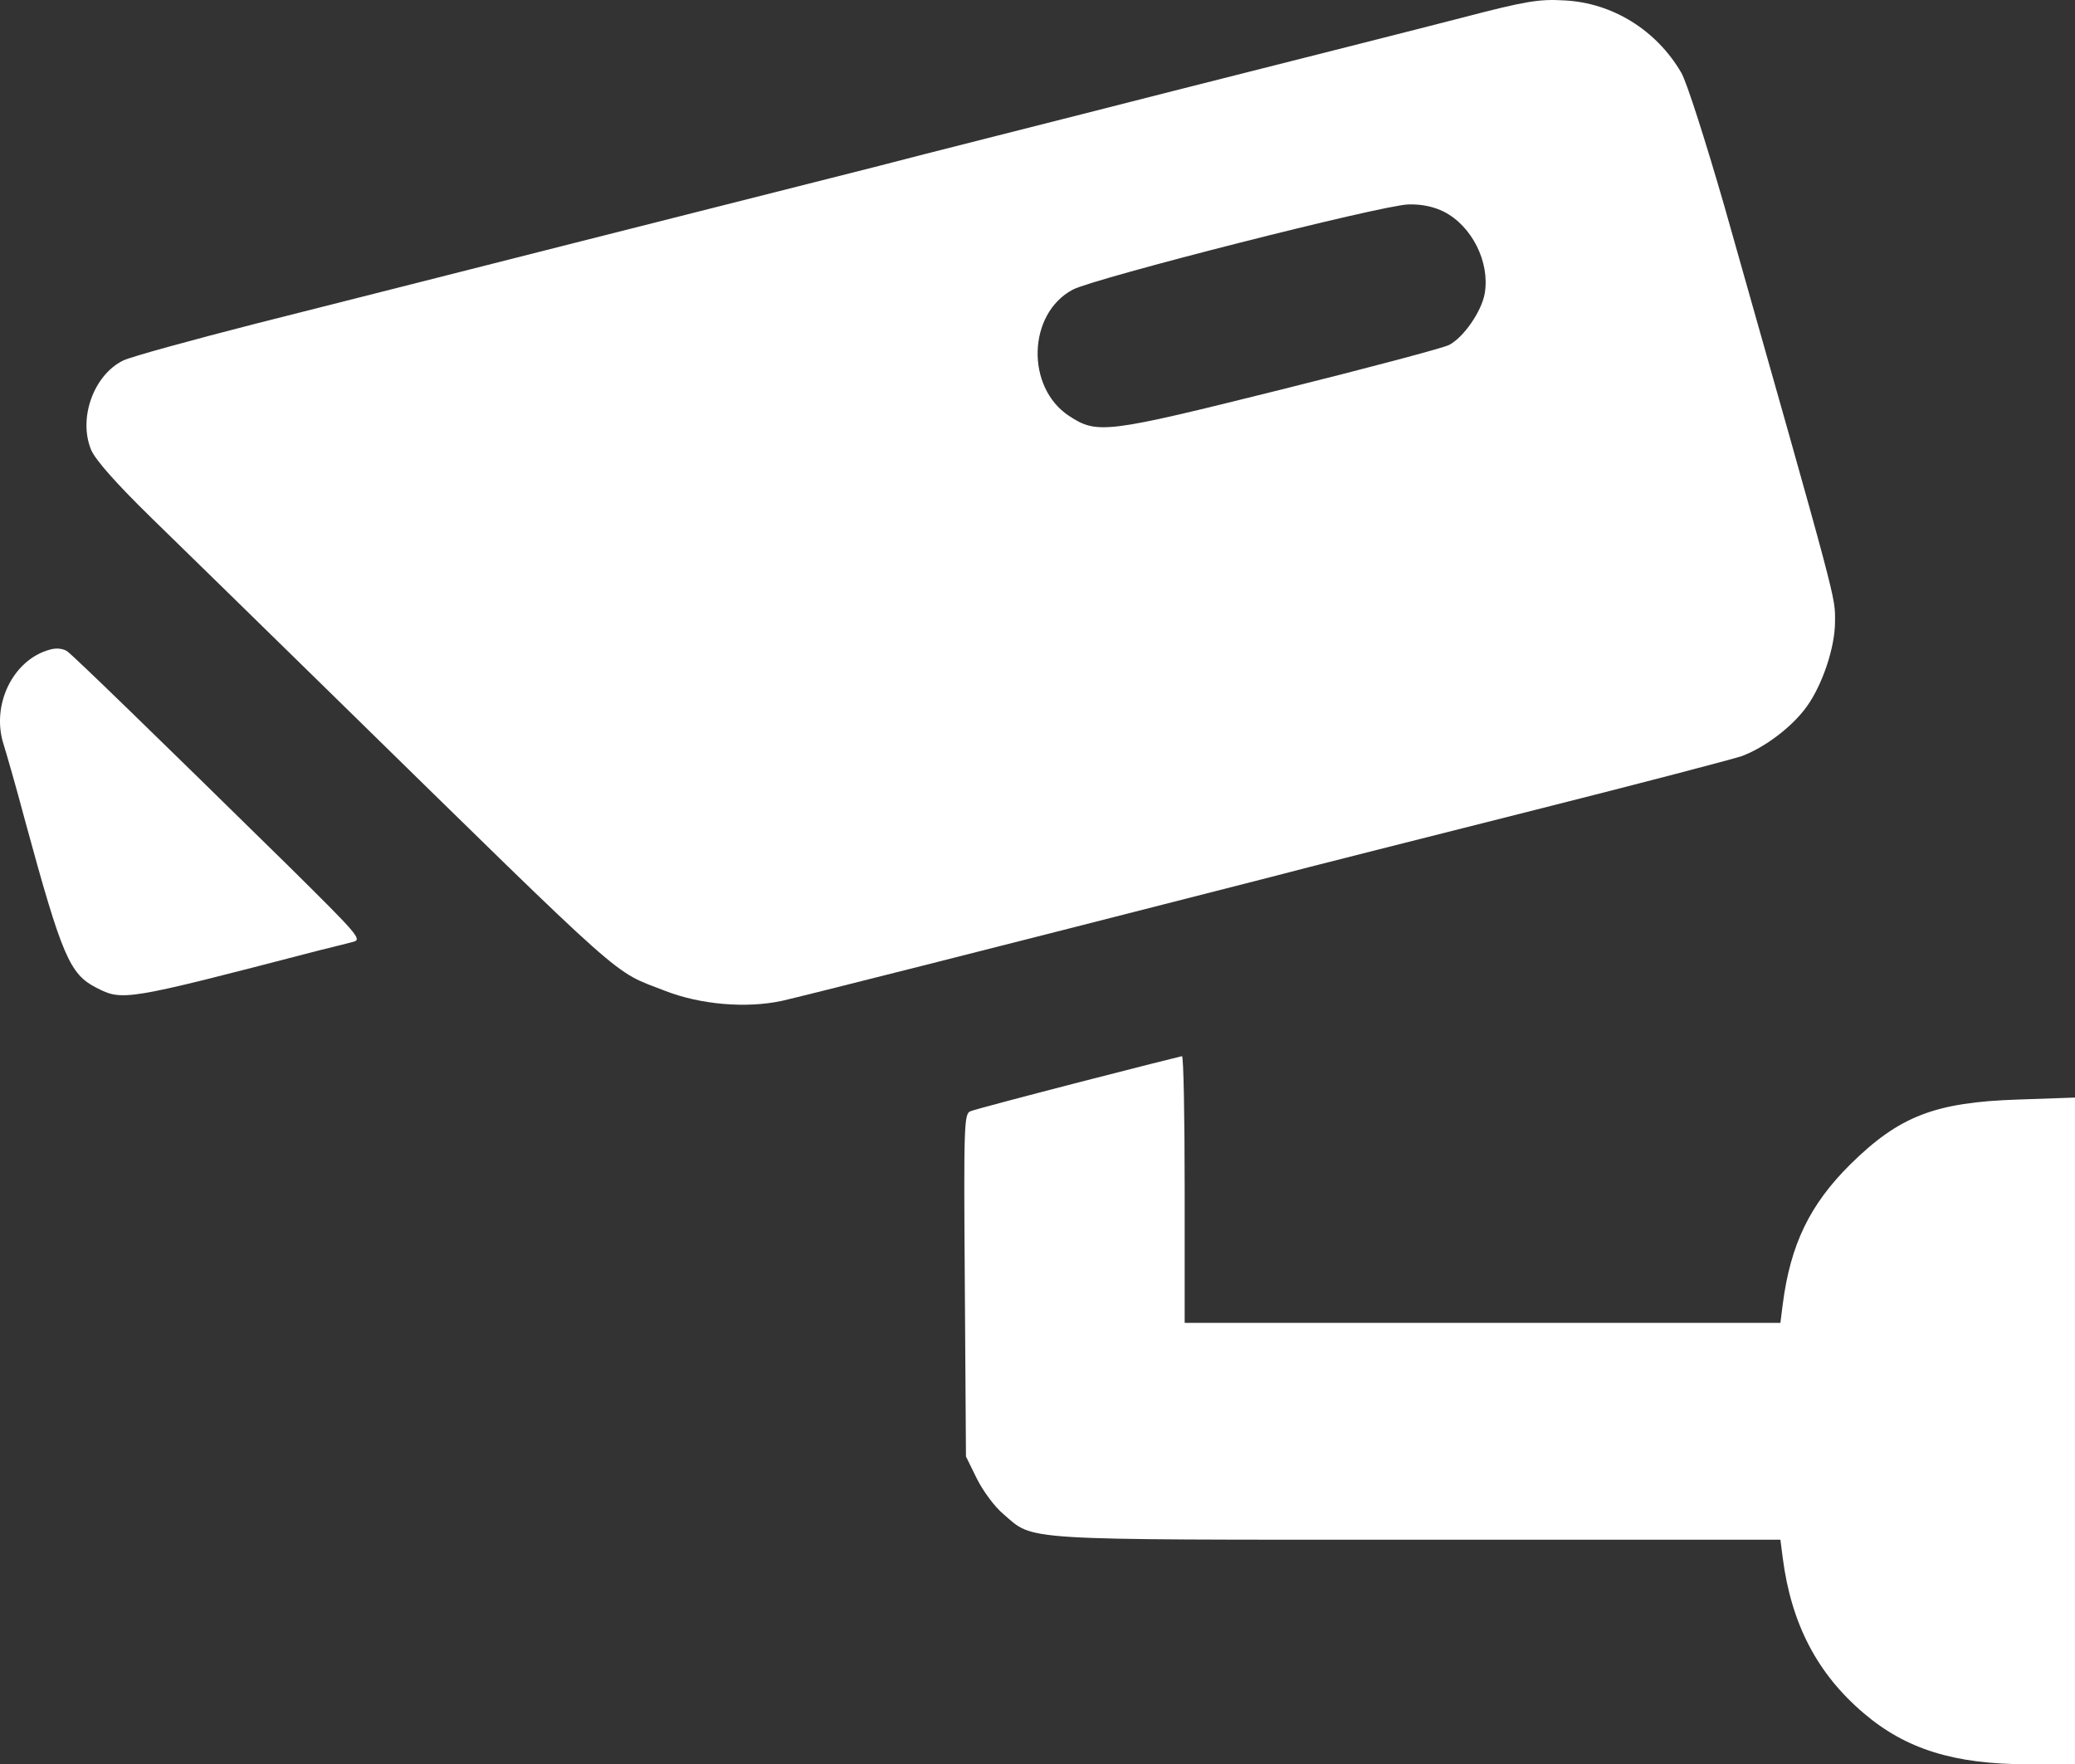
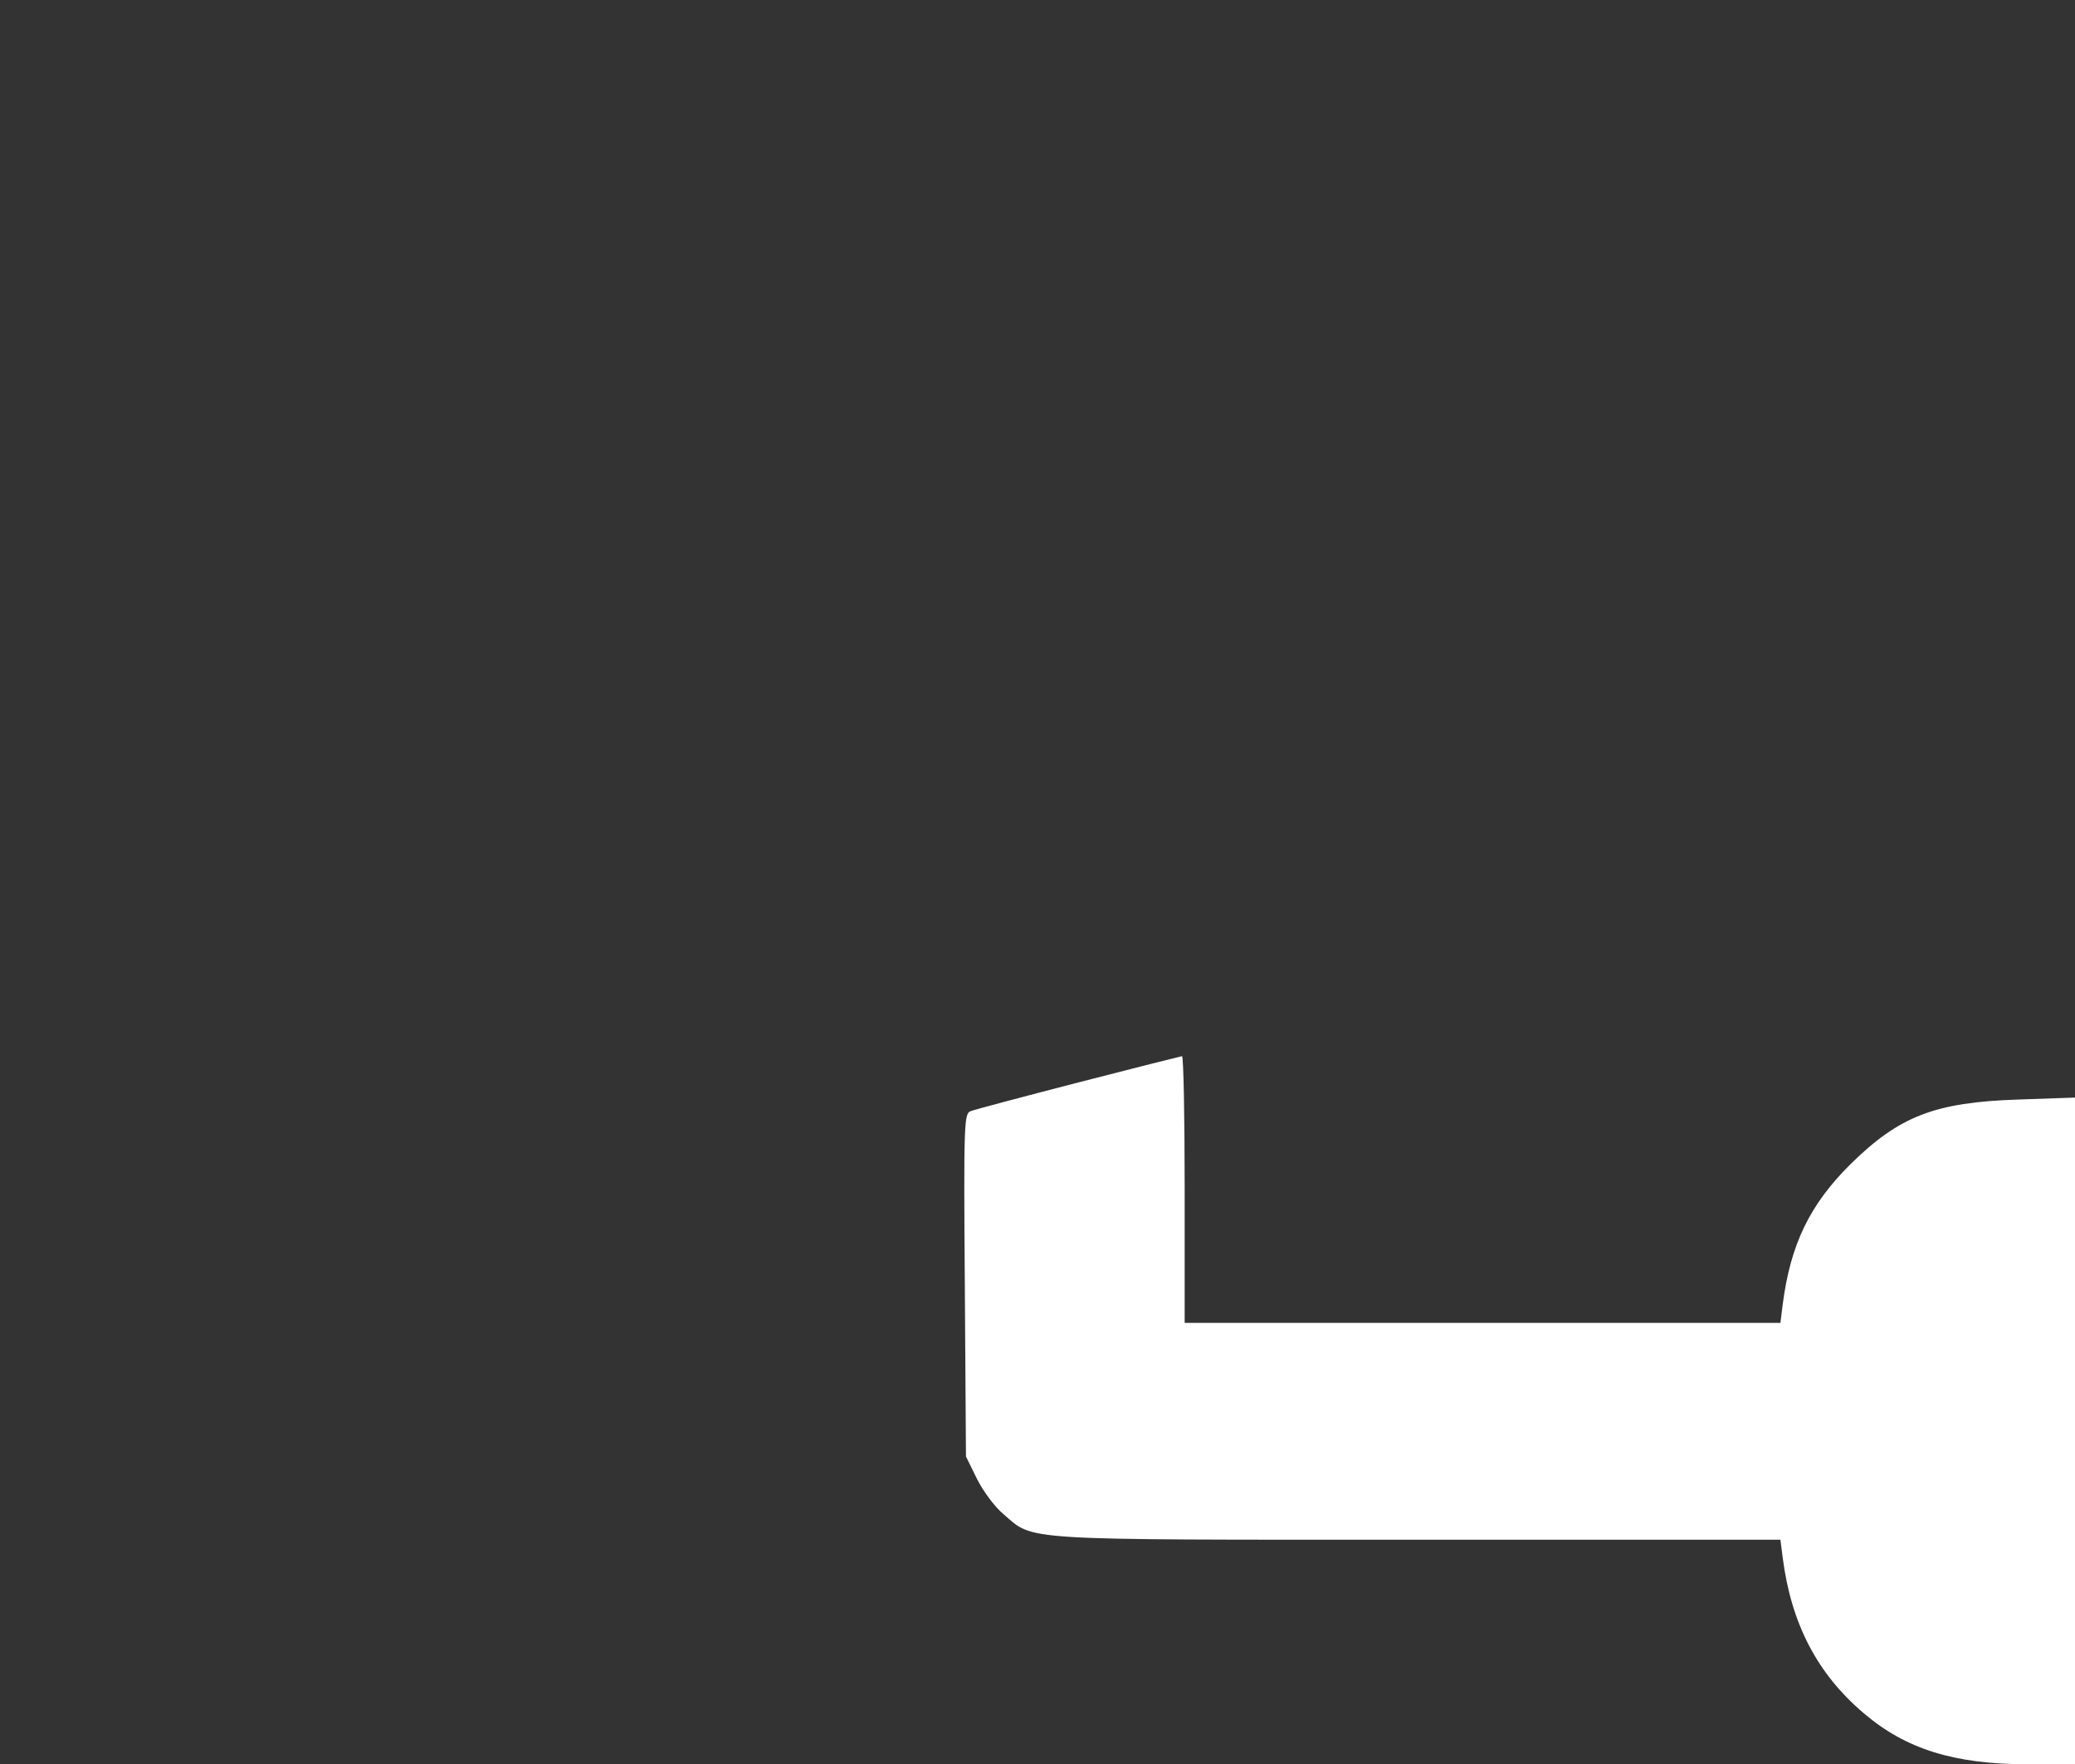
<svg xmlns="http://www.w3.org/2000/svg" width="40" height="34" viewBox="0 0 40 34" fill="none">
  <rect x="0" y="0" width="40" height="34" fill="#333333" stroke="none" />
-   <path d="M28.173 0.344C27.397 0.545 24.89 1.179 22.614 1.754C20.338 2.336 17.748 2.985 16.868 3.217C15.987 3.44 13.45 4.082 11.234 4.642C9.018 5.202 6.182 5.925 4.928 6.239C3.675 6.56 2.533 6.873 2.376 6.948C1.809 7.224 1.503 8.059 1.757 8.671C1.839 8.865 2.235 9.313 2.914 9.977C3.481 10.53 5.1 12.111 6.51 13.492C12.211 19.074 11.786 18.693 12.816 19.096C13.502 19.365 14.39 19.439 15.077 19.29C15.502 19.193 18.756 18.372 24.33 16.947C25.21 16.715 27.583 16.119 29.591 15.611C31.605 15.104 33.396 14.634 33.575 14.574C34.016 14.41 34.545 14.014 34.829 13.619C35.135 13.193 35.374 12.47 35.374 11.985C35.374 11.477 35.456 11.791 33.24 3.97C32.882 2.732 32.516 1.582 32.411 1.403C31.934 0.582 31.083 0.053 30.158 0.008C29.665 -0.022 29.404 0.023 28.173 0.344ZM27.837 4.082C28.374 4.358 28.725 5.052 28.621 5.657C28.561 6 28.218 6.5 27.934 6.649C27.815 6.709 26.352 7.097 24.673 7.515C21.315 8.351 21.151 8.373 20.606 8.015C19.771 7.463 19.808 6.045 20.681 5.582C21.114 5.358 26.628 3.955 27.151 3.94C27.412 3.933 27.643 3.985 27.837 4.082Z" fill="white" />
-   <path d="M0.958 12.522C0.249 12.716 -0.176 13.589 0.07 14.35C0.108 14.469 0.302 15.133 0.488 15.835C1.197 18.439 1.346 18.775 1.854 19.036C2.361 19.297 2.413 19.29 6.085 18.335C6.376 18.26 6.697 18.185 6.801 18.155C6.988 18.111 6.921 18.036 5.57 16.7C3.01 14.186 1.428 12.649 1.294 12.552C1.212 12.499 1.085 12.484 0.958 12.522Z" fill="white" />
  <path d="M20.785 20.864C19.718 21.14 18.785 21.387 18.711 21.417C18.584 21.461 18.576 21.648 18.599 24.767L18.621 28.073L18.83 28.498C18.949 28.737 19.173 29.043 19.345 29.185C19.942 29.7 19.569 29.677 27.322 29.677H34.321L34.366 30.028C34.53 31.296 35.03 32.259 35.926 33.02C36.739 33.714 37.672 34.005 39.09 34.005H40V27.58V21.155L38.903 21.193C37.299 21.245 36.612 21.514 35.672 22.439C34.889 23.215 34.515 23.983 34.366 25.14L34.321 25.498H28.576H22.837V22.924C22.837 21.506 22.815 20.349 22.785 20.357C22.748 20.364 21.852 20.588 20.785 20.864Z" fill="white" />
</svg>